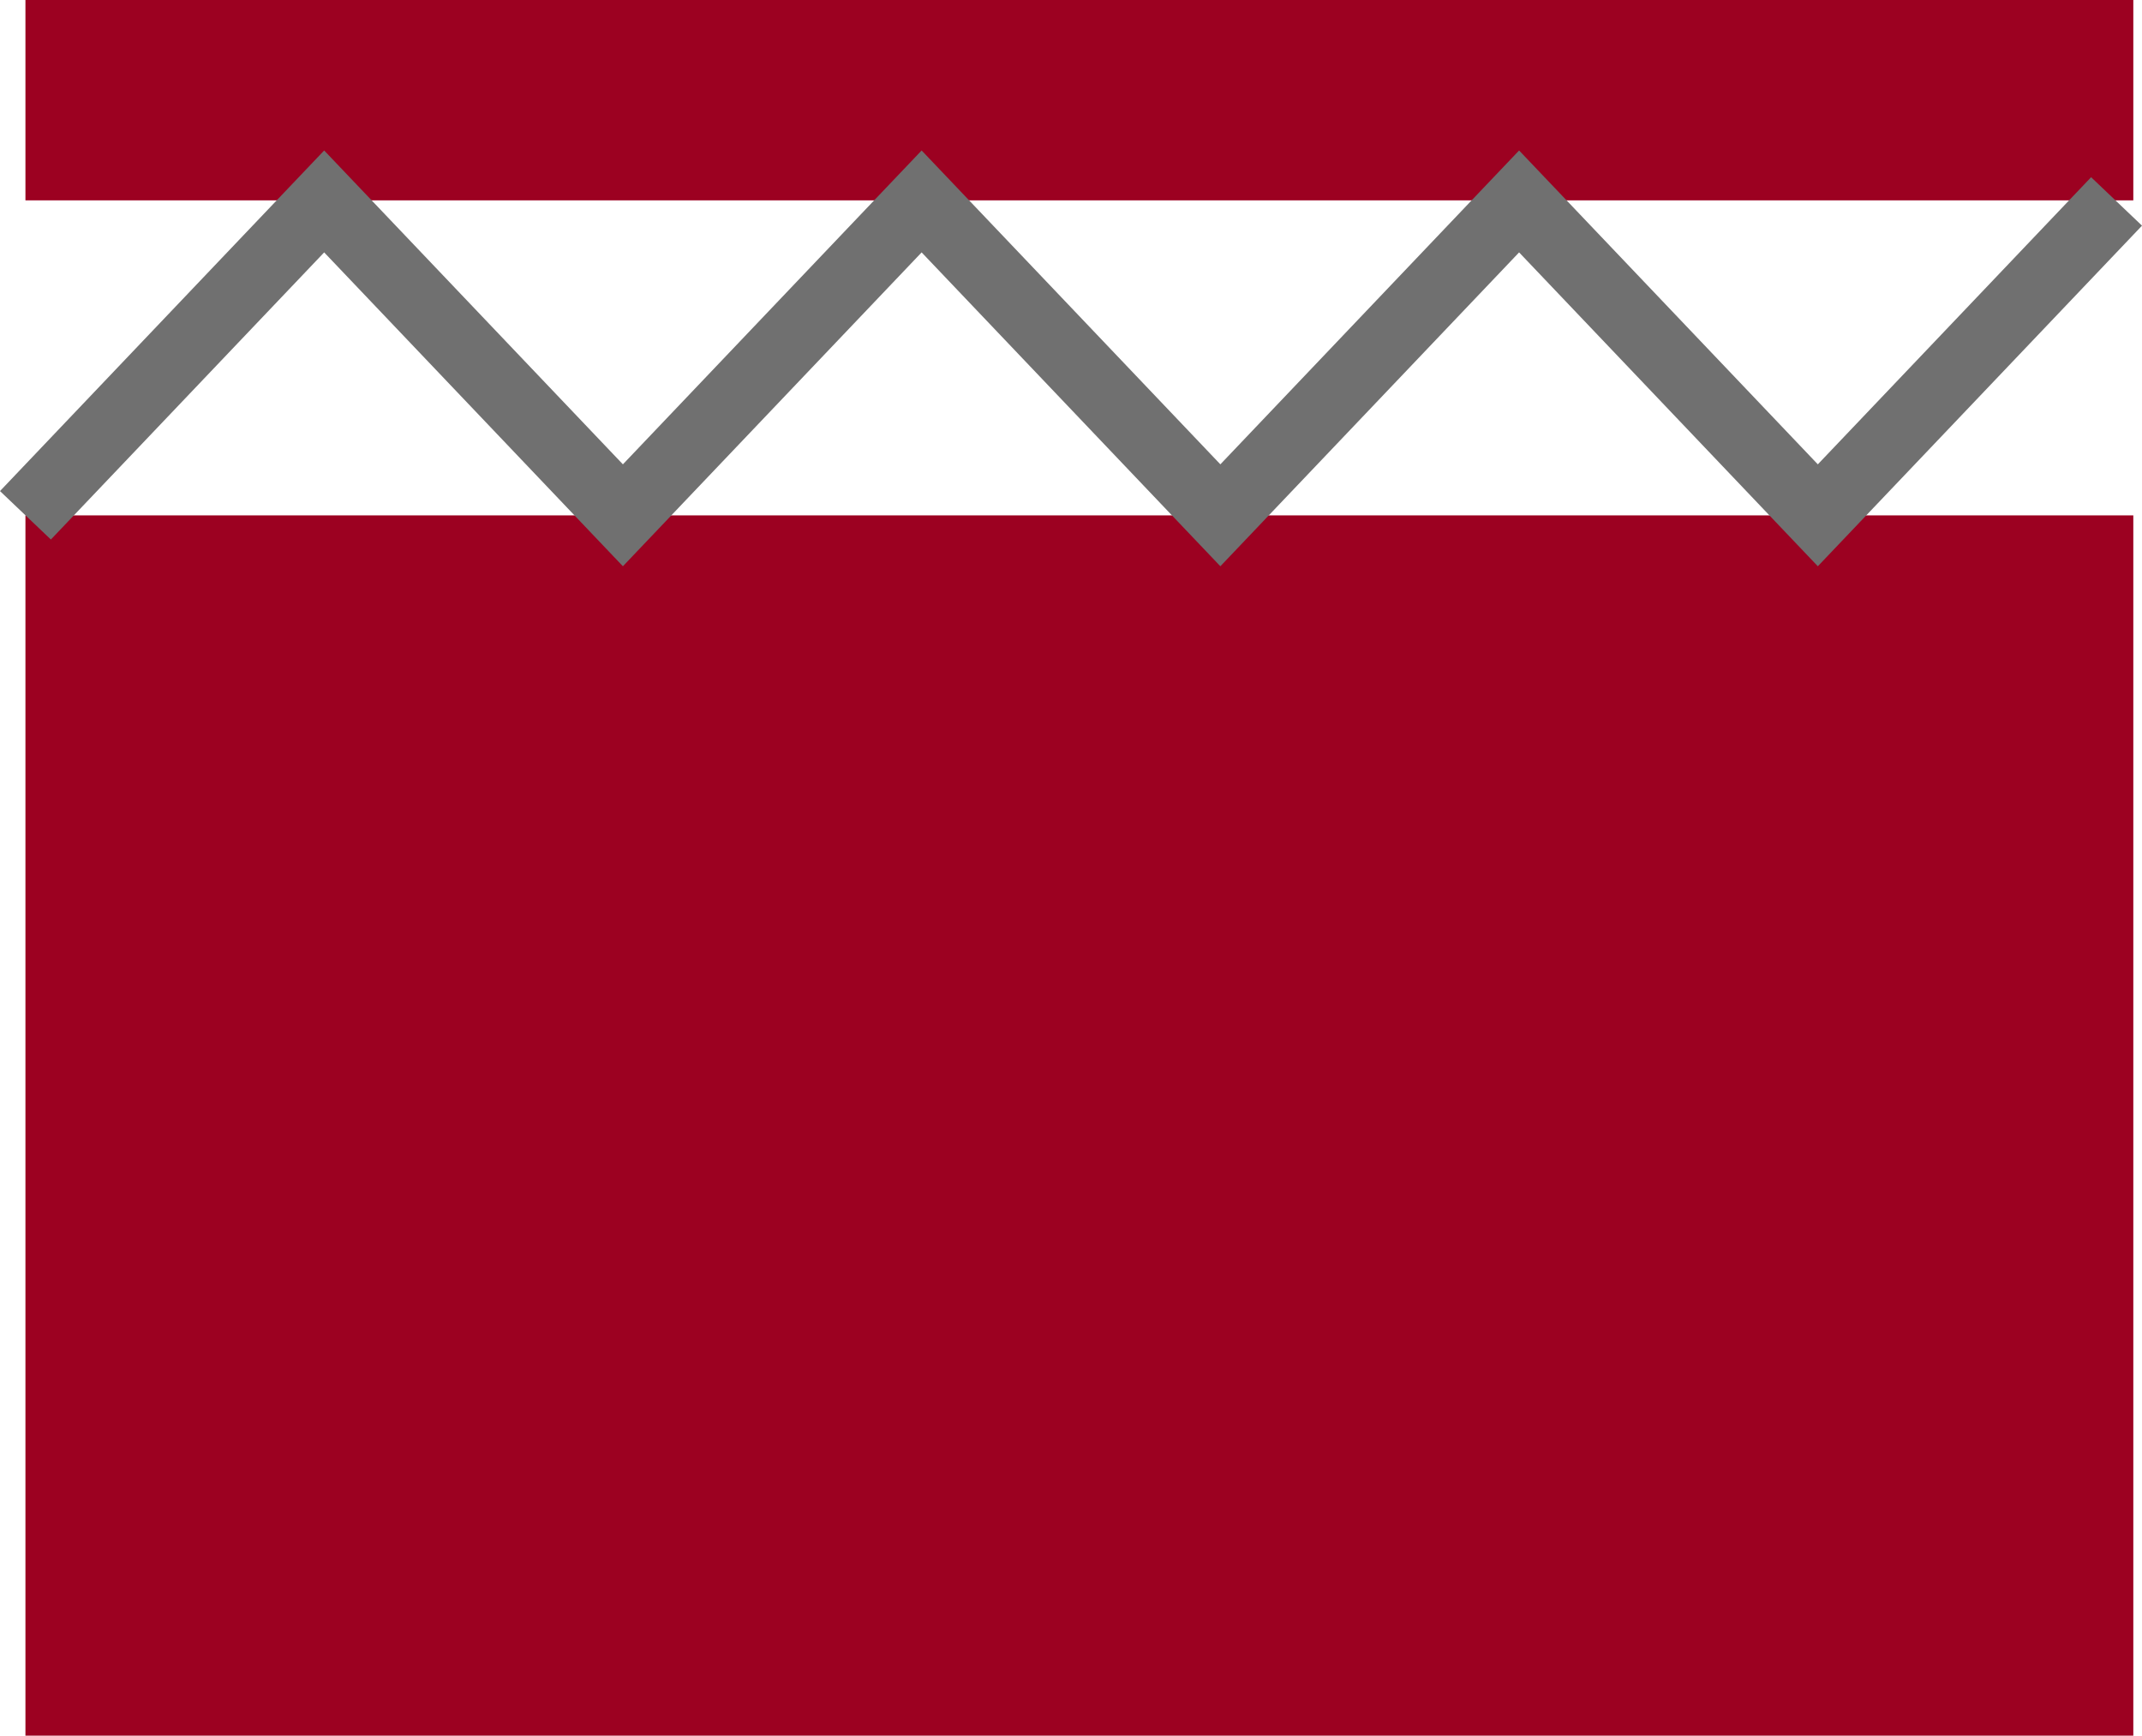
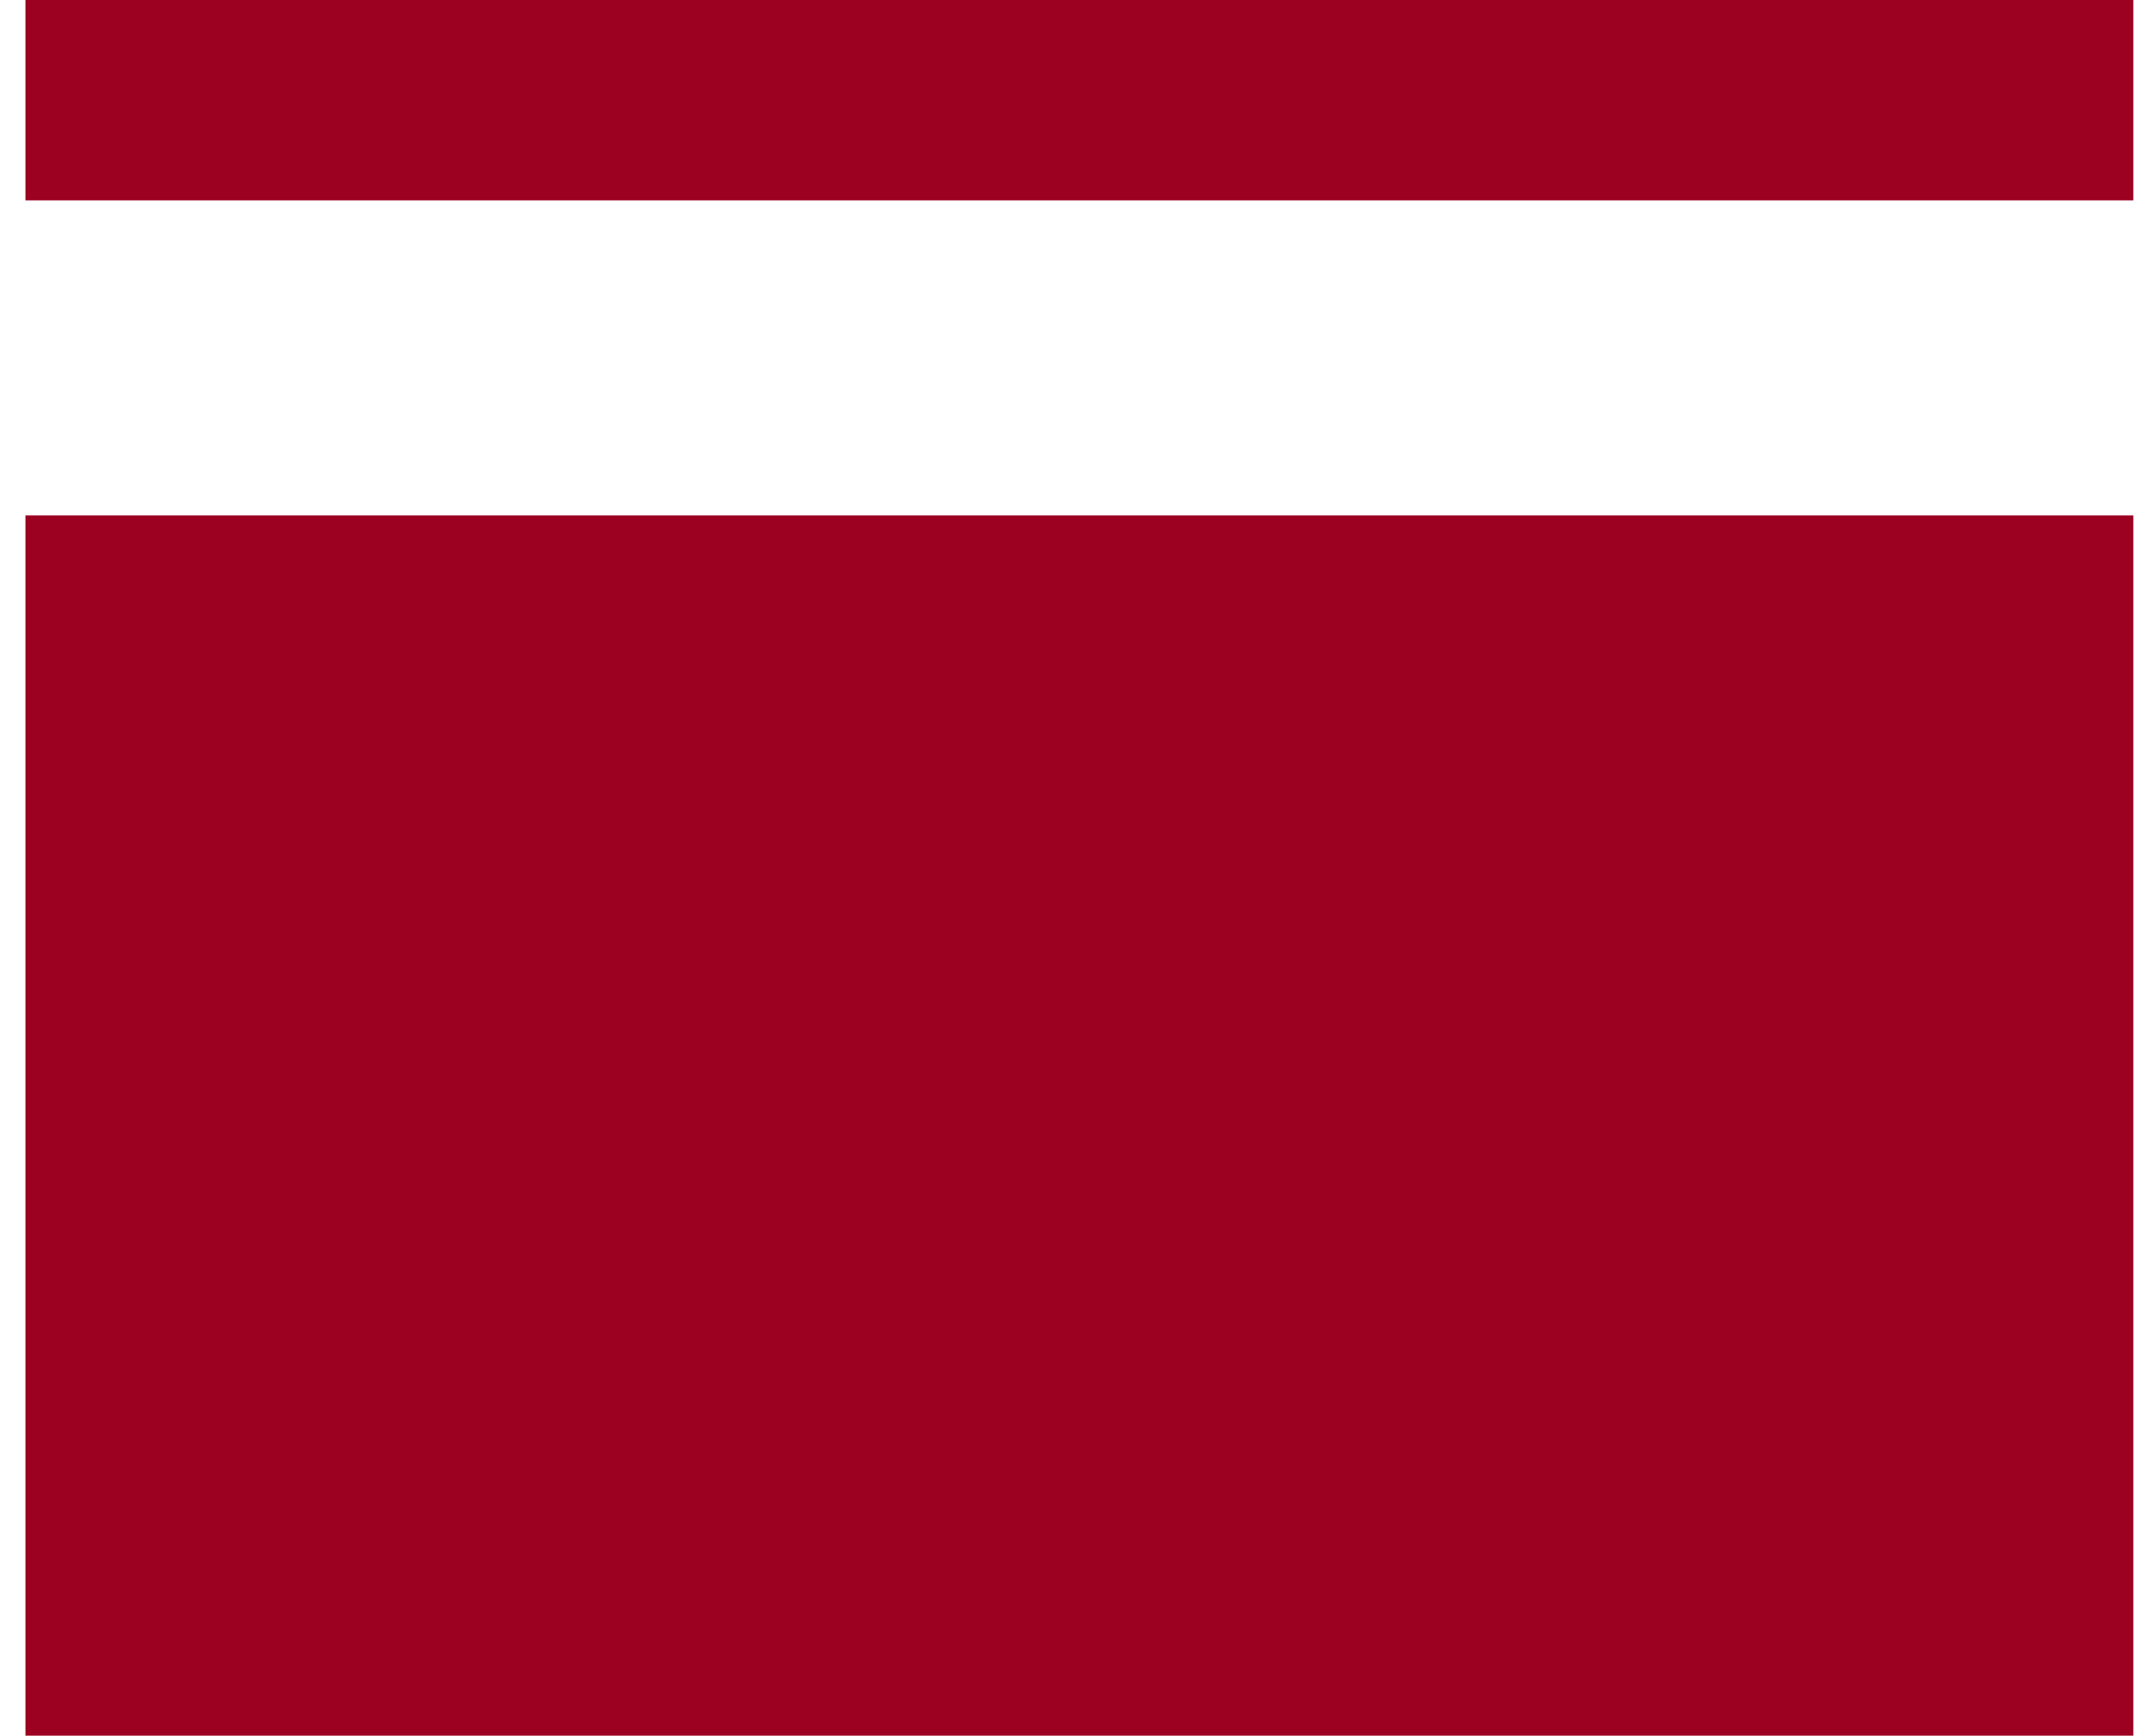
<svg xmlns="http://www.w3.org/2000/svg" width="91.457" height="74.104" viewBox="0 0 91.457 74.104">
  <g id="Gruppe_233" data-name="Gruppe 233" transform="translate(-993.914 -1917)">
    <path id="Pfad_41" data-name="Pfad 41" d="M255.677,1971.206v-52.1h90v52.1h-90Z" transform="translate(739.323 19.897)" fill="#9c0121" />
    <path id="Pfad_101" data-name="Pfad 101" d="M255.677,1927.659V1919.1h90v8.557h-90Z" transform="translate(739.323 -2.103)" fill="#9c0121" />
-     <path id="Pfad_102" data-name="Pfad 102" d="M995,1982.547l12.755-13.4,12.755,13.4,12.755-13.4,12.755,13.4,12.755-13.4,12.755,13.4,12.755-13.4" transform="translate(0 -43.547)" fill="none" stroke="#707070" stroke-width="3" />
  </g>
</svg>